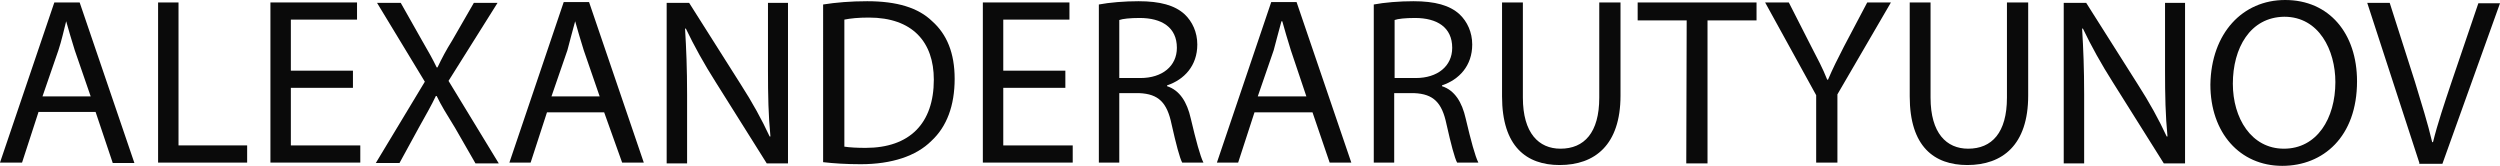
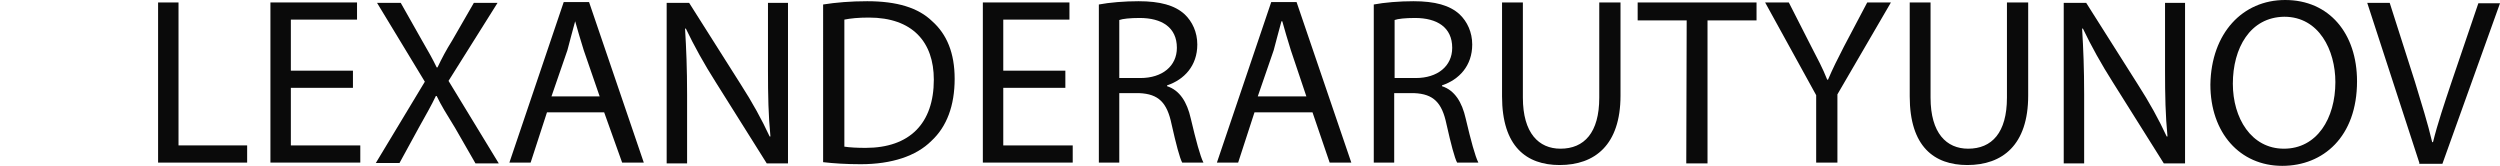
<svg xmlns="http://www.w3.org/2000/svg" version="1.1" id="Layer_1" x="0px" y="0px" viewBox="0 375.7 612 40.6" xml:space="preserve">
  <g>
-     <path fill="#0A0A0A" d="M9.4,403.2l-4,12.3H0l13.3-39.2h6.2l13.4,39.3h-5.3l-4.2-12.5H9.4z M22.2,399.3L18.3,388 c-0.8-2.6-1.5-4.9-2.1-7.1h0c-0.6,2.3-1.1,4.7-1.9,7.1l-3.9,11.3H22.2z" />
    <path fill="#0A0A0A" d="M38.7,376.3h5v35h16.8v4.2H38.7V376.3z" />
    <path fill="#0A0A0A" d="M86.4,397.2H71.2v14.1h17v4.2h-22v-39.2h21.2v4.2H71.2V393h15.2V397.2z" />
    <path fill="#0A0A0A" d="M116.4,415.7l-5-8.7c-2.1-3.4-3.4-5.5-4.5-7.8h-0.2c-1.1,2.3-2.3,4.4-4.2,7.8l-4.7,8.6h-5.8l12-19.9 l-11.7-19.3h5.8l5.2,9.2c1.5,2.6,2.6,4.5,3.6,6.6h0.2c1.1-2.3,2.1-4.2,3.6-6.6l5.3-9.2h5.8l-12,19.1l12.3,20.2H116.4z" />
    <path fill="#0A0A0A" d="M133.9,403.2l-4,12.3h-5.2l13.3-39.3h6.2l13.4,39.3h-5.3l-4.4-12.3H133.9z M146.8,399.3l-3.9-11.3 c-0.8-2.6-1.5-4.9-2.1-7.1l0,0c-0.6,2.3-1.3,4.7-1.9,7.1l-3.9,11.3H146.8z" />
    <path fill="#0A0A0A" d="M163.2,415.7v-39.3h5.5l12.6,19.9c2.9,4.5,5.2,8.7,7.1,12.8h0.2c-0.5-5.2-0.6-10-0.6-16.2v-16.5h4.9v39.3 h-5.2l-12.5-19.9c-2.8-4.4-5.3-8.9-7.3-13.1h-0.2c0.3,5,0.5,9.7,0.5,16.2v16.8C168.2,415.7,163.2,415.7,163.2,415.7z" />
    <path fill="#0A0A0A" d="M201.5,376.8c3.1-0.5,6.8-0.8,10.8-0.8c7.3,0,12.5,1.6,15.9,4.9c3.6,3.2,5.5,7.8,5.5,14.1 c0,6.5-1.9,11.7-5.7,15.2c-3.7,3.7-9.7,5.7-17.3,5.7c-3.6,0-6.6-0.2-9.2-0.5V376.8z M206.7,411.6c1.3,0.2,3.1,0.3,5.2,0.3 c10.8,0,16.7-6,16.7-16.7c0-9.2-5.2-15.2-15.9-15.2c-2.6,0-4.5,0.2-6,0.5V411.6z" />
    <path fill="#0A0A0A" d="M260.8,397.2h-15.2v14.1h17v4.2h-22v-39.2h21.2v4.2h-16.2V393h15.2V397.2z" />
    <path fill="#0A0A0A" d="M269,376.8c2.6-0.5,6.3-0.8,9.7-0.8c5.3,0,8.9,1,11.3,3.2c1.9,1.8,3.1,4.4,3.1,7.4c0,5.2-3.2,8.6-7.4,10 v0.2c3.1,1,4.9,3.9,5.8,7.9c1.3,5.5,2.3,9.2,3.1,10.8h-5.2c-0.6-1.1-1.5-4.5-2.6-9.4c-1.1-5.3-3.2-7.4-7.9-7.6H274v17h-5L269,376.8 L269,376.8z M274,394.8h5.2c5.3,0,8.9-2.9,8.9-7.4c0-5-3.7-7.3-9.1-7.3c-2.4,0-4.2,0.2-5,0.5L274,394.8L274,394.8z" />
    <path fill="#0A0A0A" d="M307.1,403.2l-4,12.3h-5.2l13.3-39.3h6.2l13.4,39.3h-5.3l-4.2-12.3H307.1z M319.8,399.3L316,388 c-0.8-2.6-1.5-4.9-2.1-7.1h-0.2c-0.6,2.3-1.3,4.7-1.9,7.1l-3.9,11.3H319.8z" />
    <path fill="#0A0A0A" d="M336.3,376.8c2.6-0.5,6.3-0.8,9.7-0.8c5.3,0,8.9,1,11.3,3.2c1.9,1.8,3.1,4.4,3.1,7.4c0,5.2-3.2,8.6-7.4,10 v0.2c3.1,1,4.9,3.9,5.8,7.9c1.3,5.5,2.3,9.2,3.1,10.8h-5.2c-0.6-1.1-1.5-4.5-2.6-9.4c-1.1-5.3-3.2-7.4-7.9-7.6h-4.9v17h-5 L336.3,376.8L336.3,376.8z M341.4,394.8h5.2c5.3,0,8.9-2.9,8.9-7.4c0-5-3.7-7.3-9.1-7.3c-2.4,0-4.2,0.2-5,0.5L341.4,394.8 L341.4,394.8z" />
    <path fill="#0A0A0A" d="M372.8,376.3v23.3c0,8.7,3.9,12.5,9.2,12.5c5.8,0,9.5-3.9,9.5-12.5v-23.3h5.2v22.8c0,12.1-6.3,17-14.9,17 c-8.1,0-14.1-4.5-14.1-16.8v-23H372.8z" />
    <path fill="#0A0A0A" d="M412.9,380.7h-12v-4.4h29.1v4.4h-12v35h-5.2L412.9,380.7L412.9,380.7z" />
    <path fill="#0A0A0A" d="M444.6,415.7V399l-12.5-22.7h5.8l5.5,10.8c1.5,2.9,2.8,5.3,3.9,8.1h0.2c1.1-2.6,2.4-5.2,3.9-8.1l5.7-10.8 h5.8l-13.1,22.5v16.7h-5.2V415.7z" />
    <path fill="#0A0A0A" d="M472.6,376.3v23.3c0,8.7,3.9,12.5,9.2,12.5c5.8,0,9.5-3.9,9.5-12.5v-23.3h5.2v22.8c0,12.1-6.3,17-14.9,17 c-8.1,0-14.1-4.5-14.1-16.8v-23H472.6z" />
    <path fill="#0A0A0A" d="M505.2,415.7v-39.3h5.5l12.6,19.9c2.9,4.5,5.2,8.7,7.1,12.8h0.2c-0.5-5.2-0.6-10-0.6-16.2v-16.5h4.9v39.3 h-5.2l-12.5-19.9c-2.8-4.4-5.3-8.9-7.3-13.1h-0.2c0.3,5,0.5,9.7,0.5,16.2v16.8C510.2,415.7,505.2,415.7,505.2,415.7z" />
    <path fill="#0A0A0A" d="M577,395.6c0,13.6-8.3,20.7-18.3,20.7c-10.4,0-17.6-8.1-17.6-19.9c0.2-12.6,7.9-20.7,18.3-20.7 C570.2,375.7,577,383.9,577,395.6z M546.6,396.2c0,8.4,4.5,15.9,12.5,15.9c8.1,0,12.6-7.4,12.6-16.3c0-7.8-4-16-12.5-16 C550.8,379.9,546.6,387.5,546.6,396.2z" />
    <path fill="#0A0A0A" d="M592.3,415.7l-12.8-39.3h5.5l6.2,19.4c1.6,5.3,3.1,10,4.2,14.7h0.2c1.1-4.5,2.8-9.5,4.5-14.6l6.6-19.4h5.3 l-14.1,39.3h-5.7V415.7z" />
  </g>
</svg>